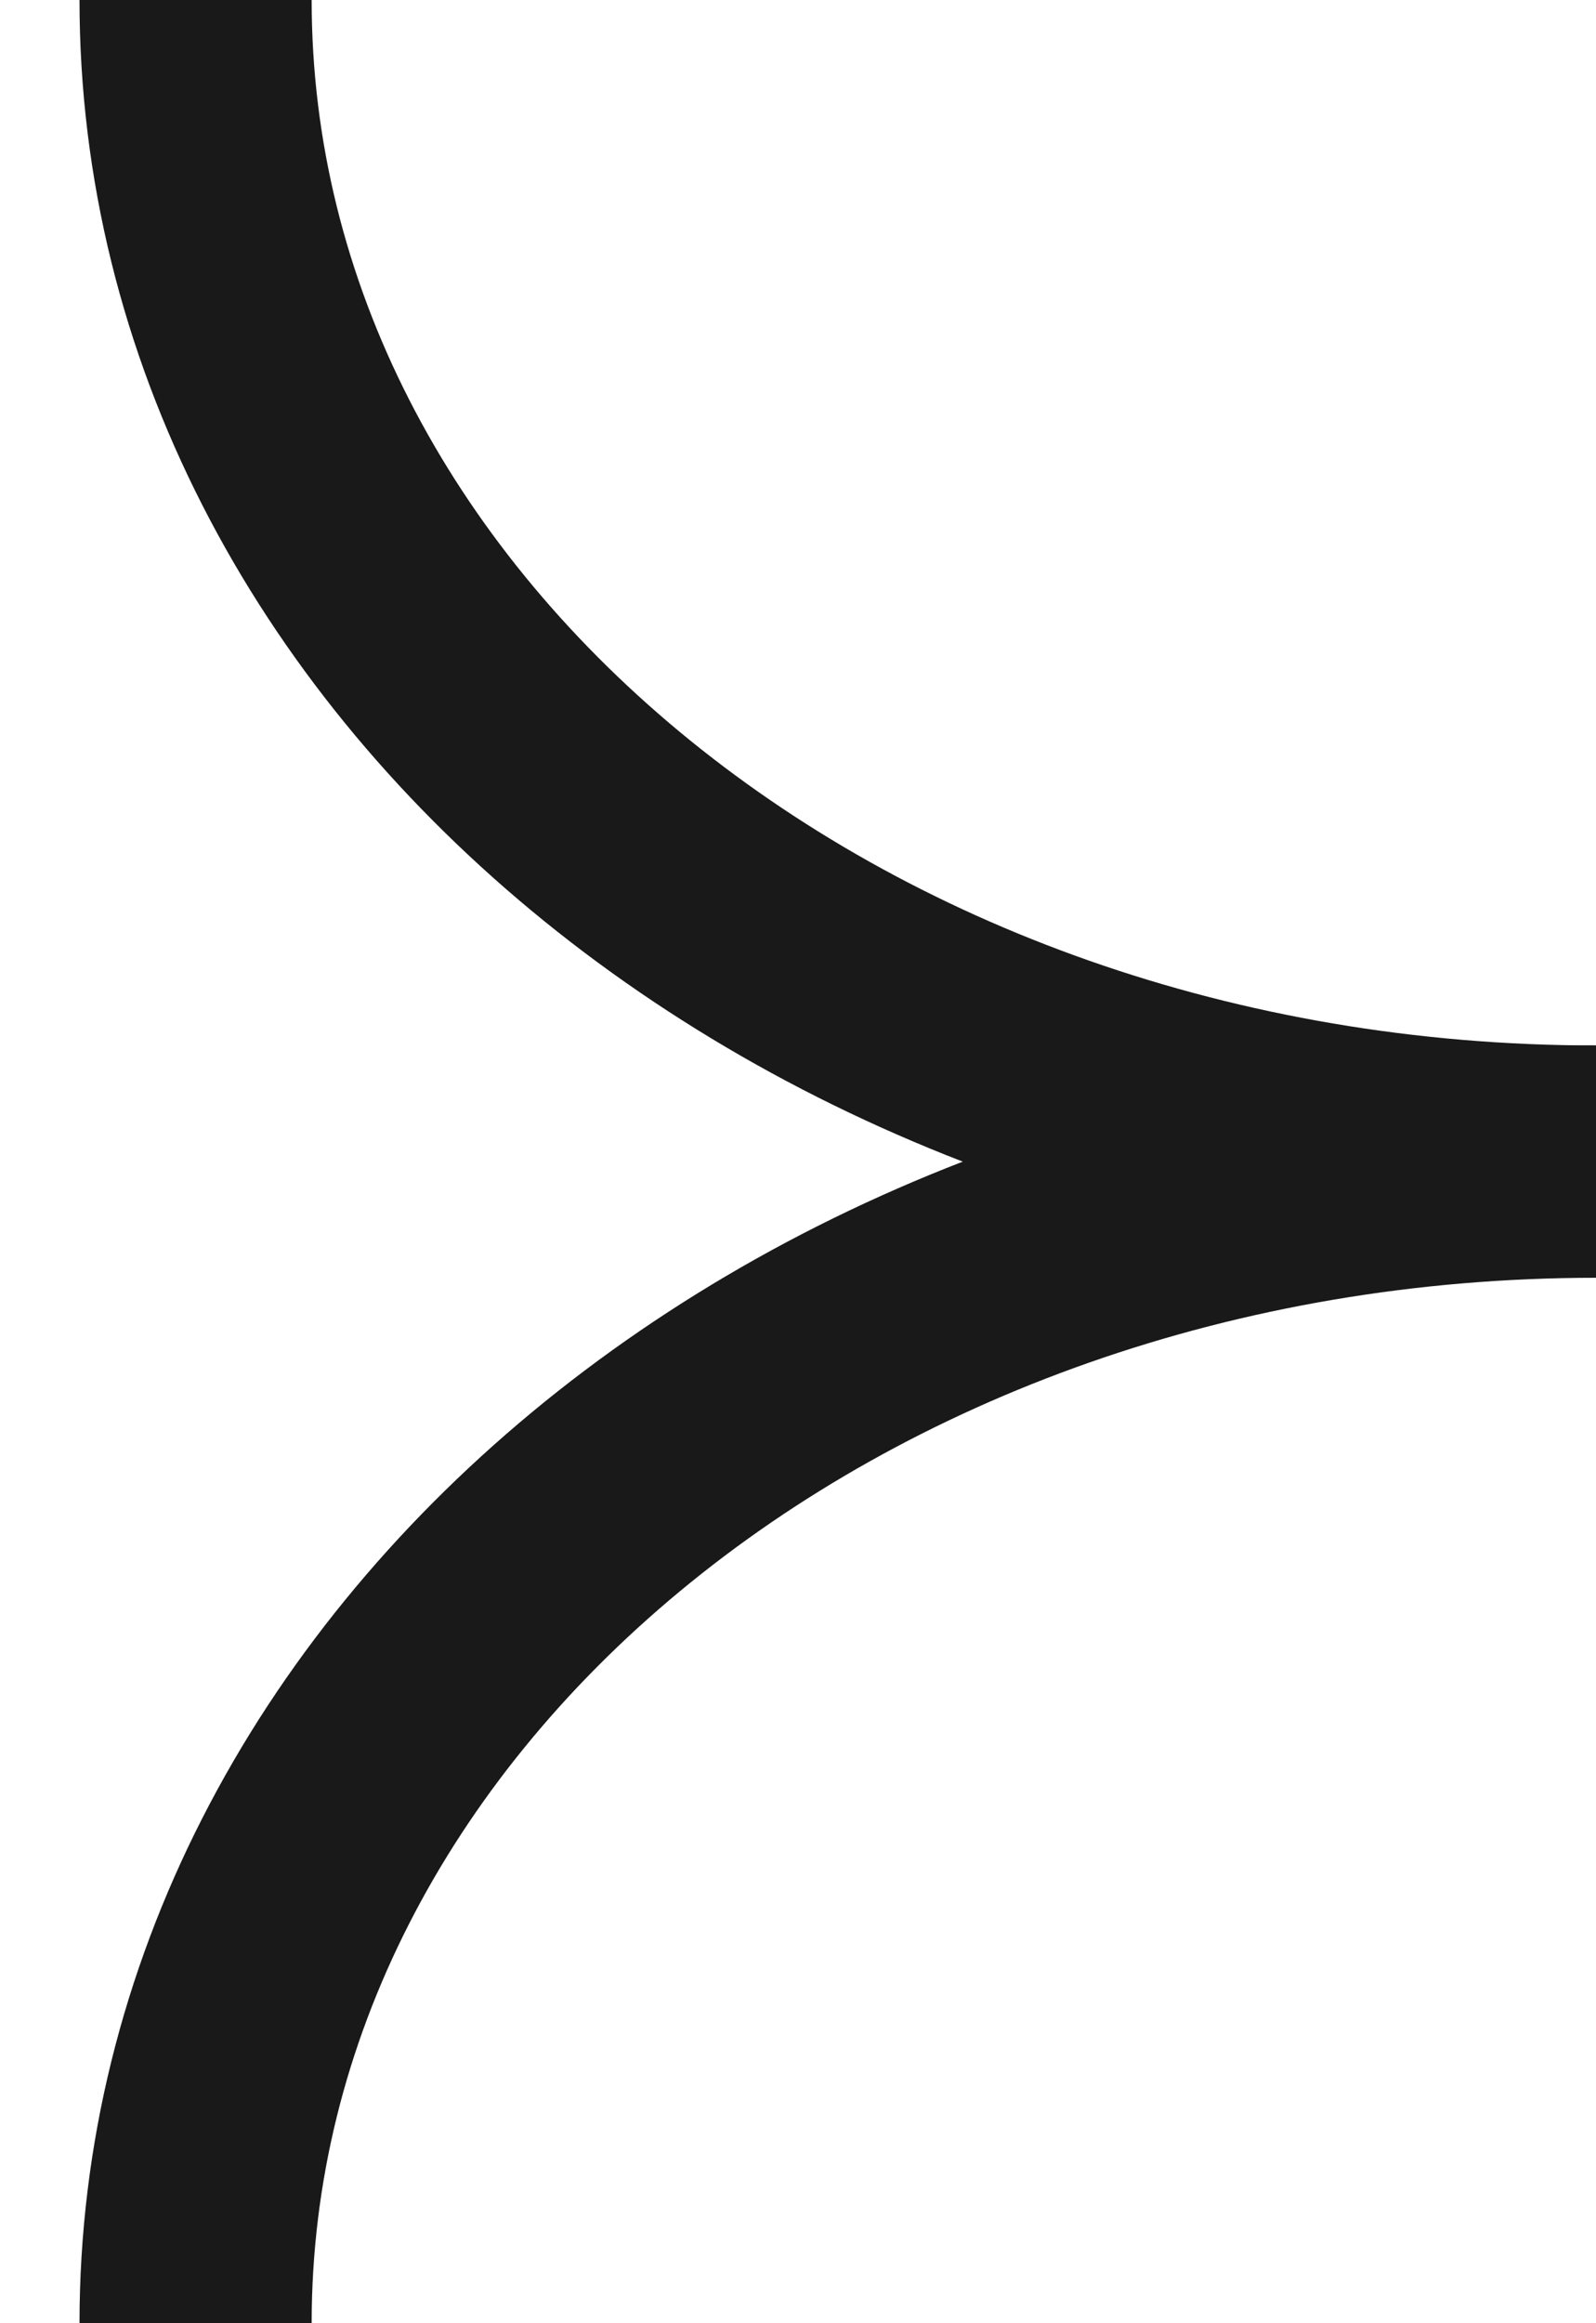
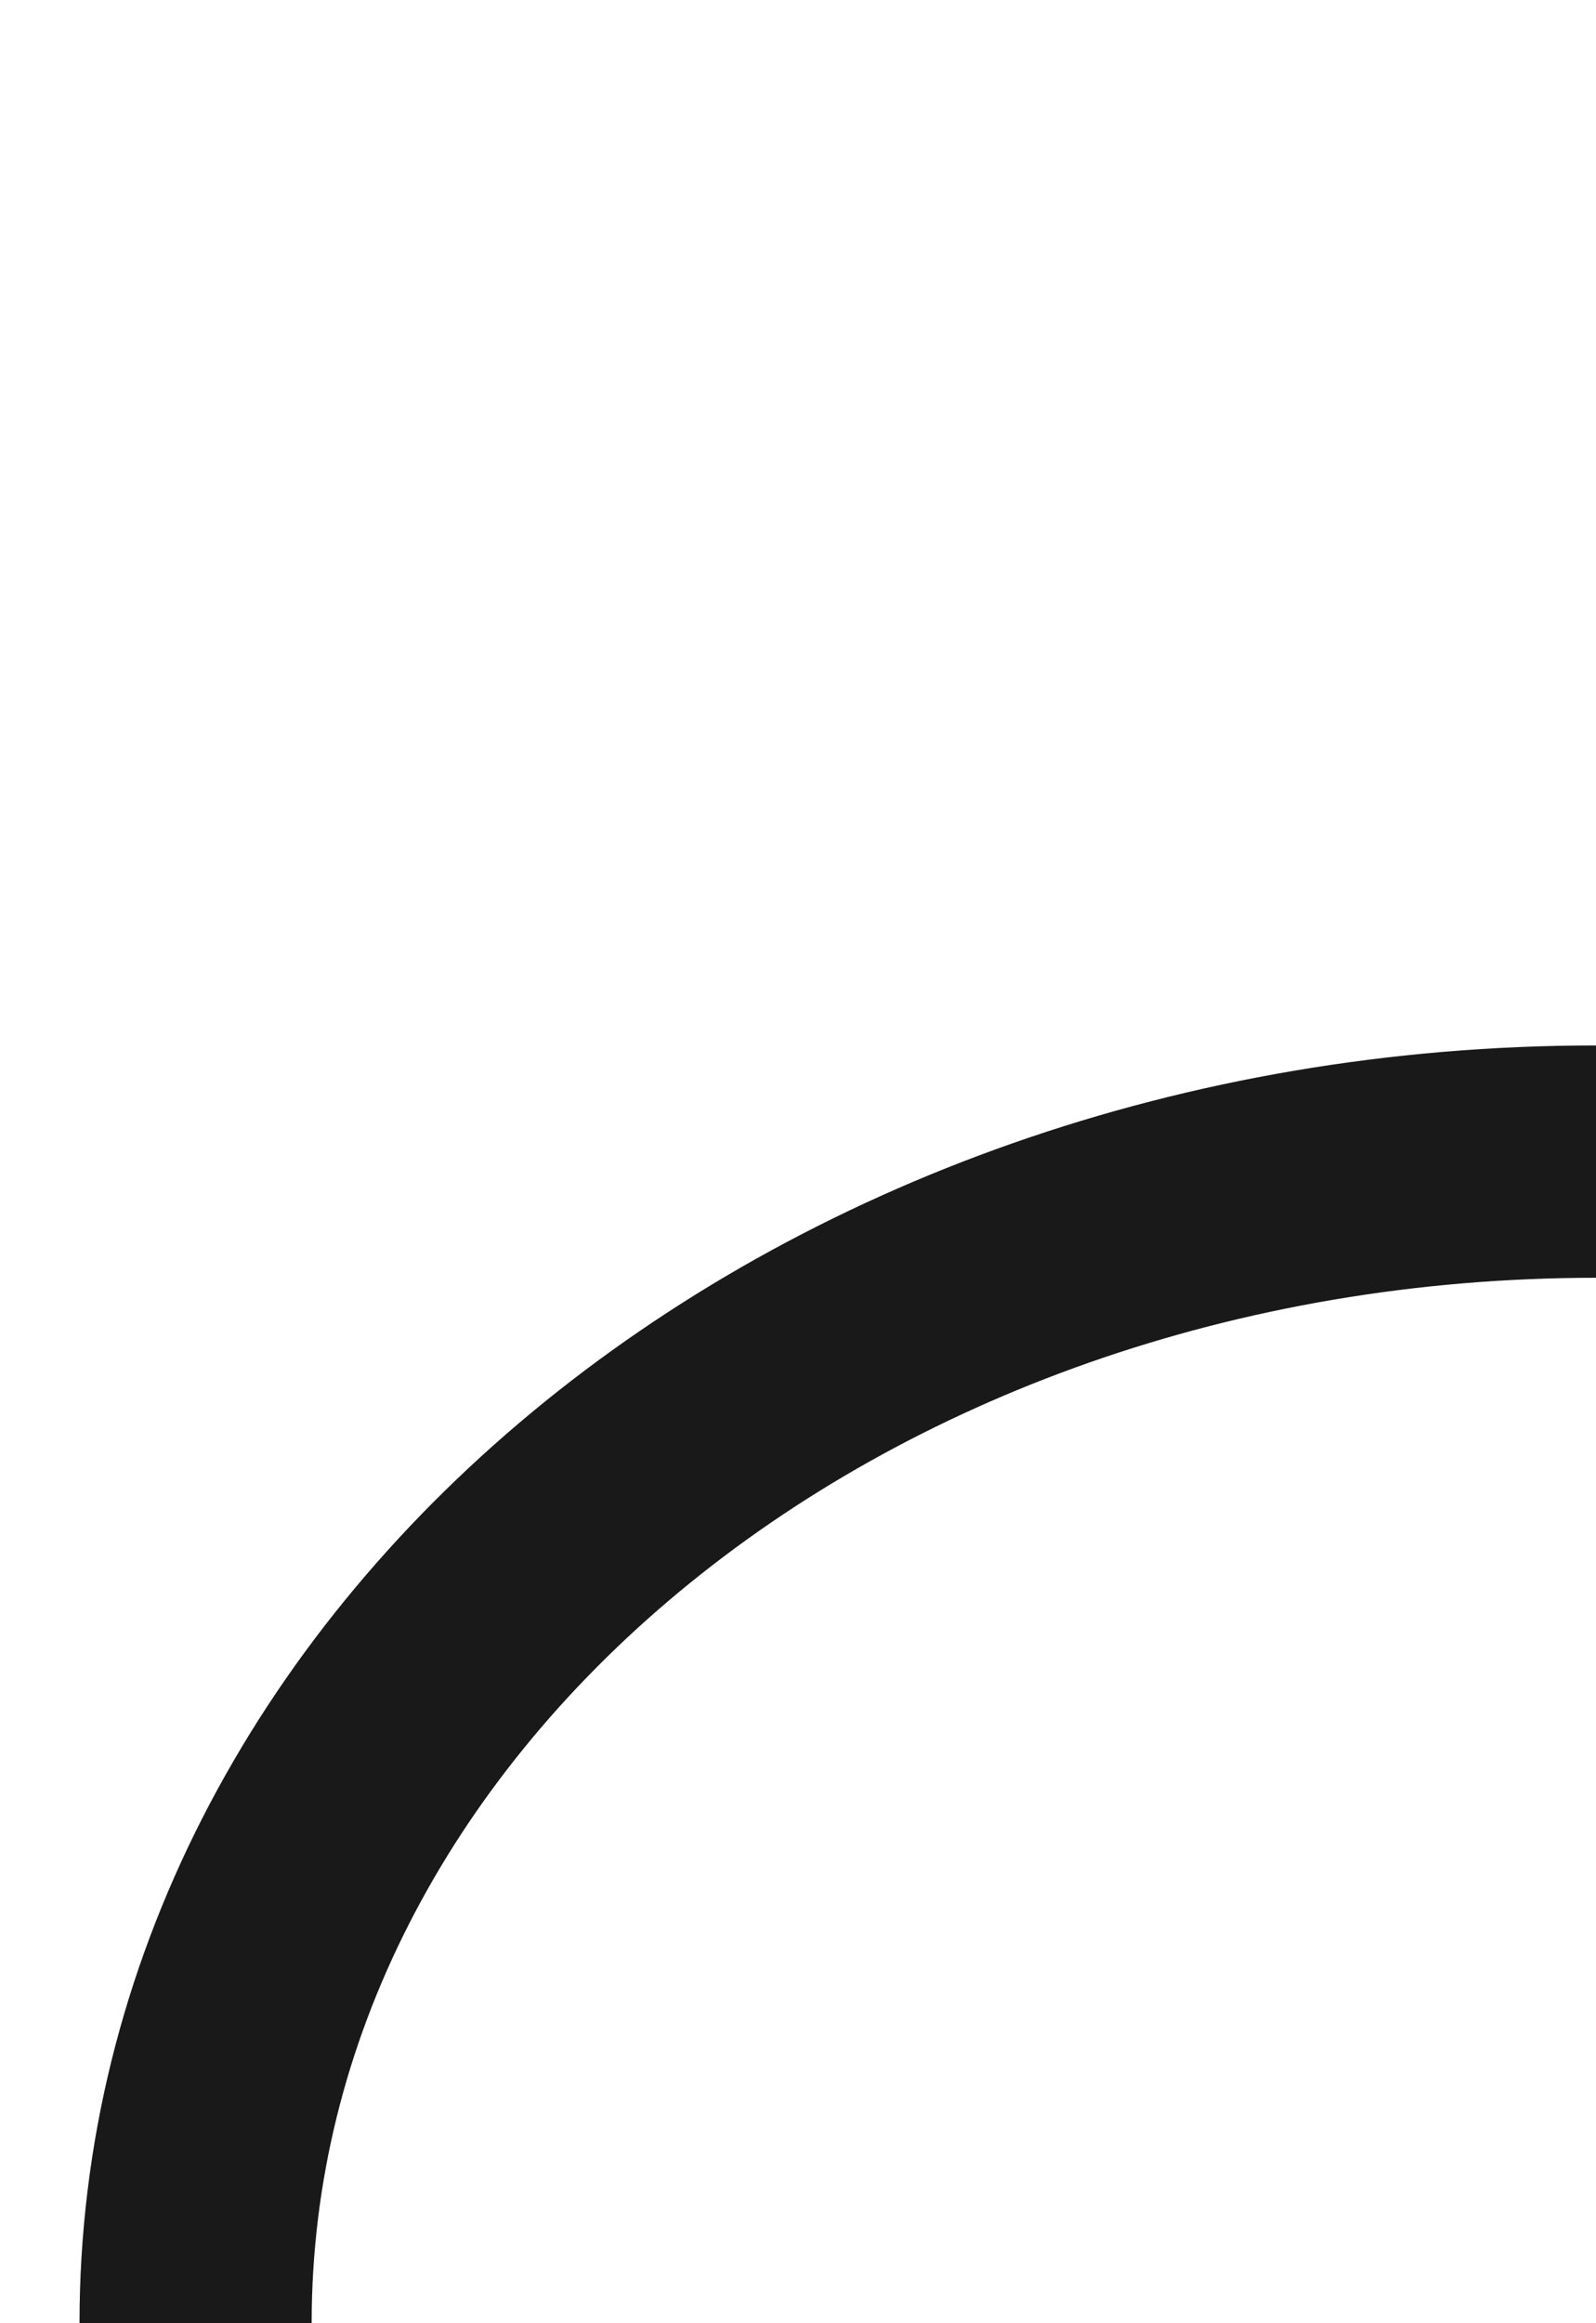
<svg xmlns="http://www.w3.org/2000/svg" width="11" height="16" viewBox="0 0 11 16" fill="none">
-   <path d="M10.999 8C5.669 8 1.348 4.418 1.348 0" stroke="#191919" stroke-width="1.6" />
  <path d="M1.348 16C1.348 11.582 5.67 8 11 8" stroke="#191919" stroke-width="1.6" />
</svg>